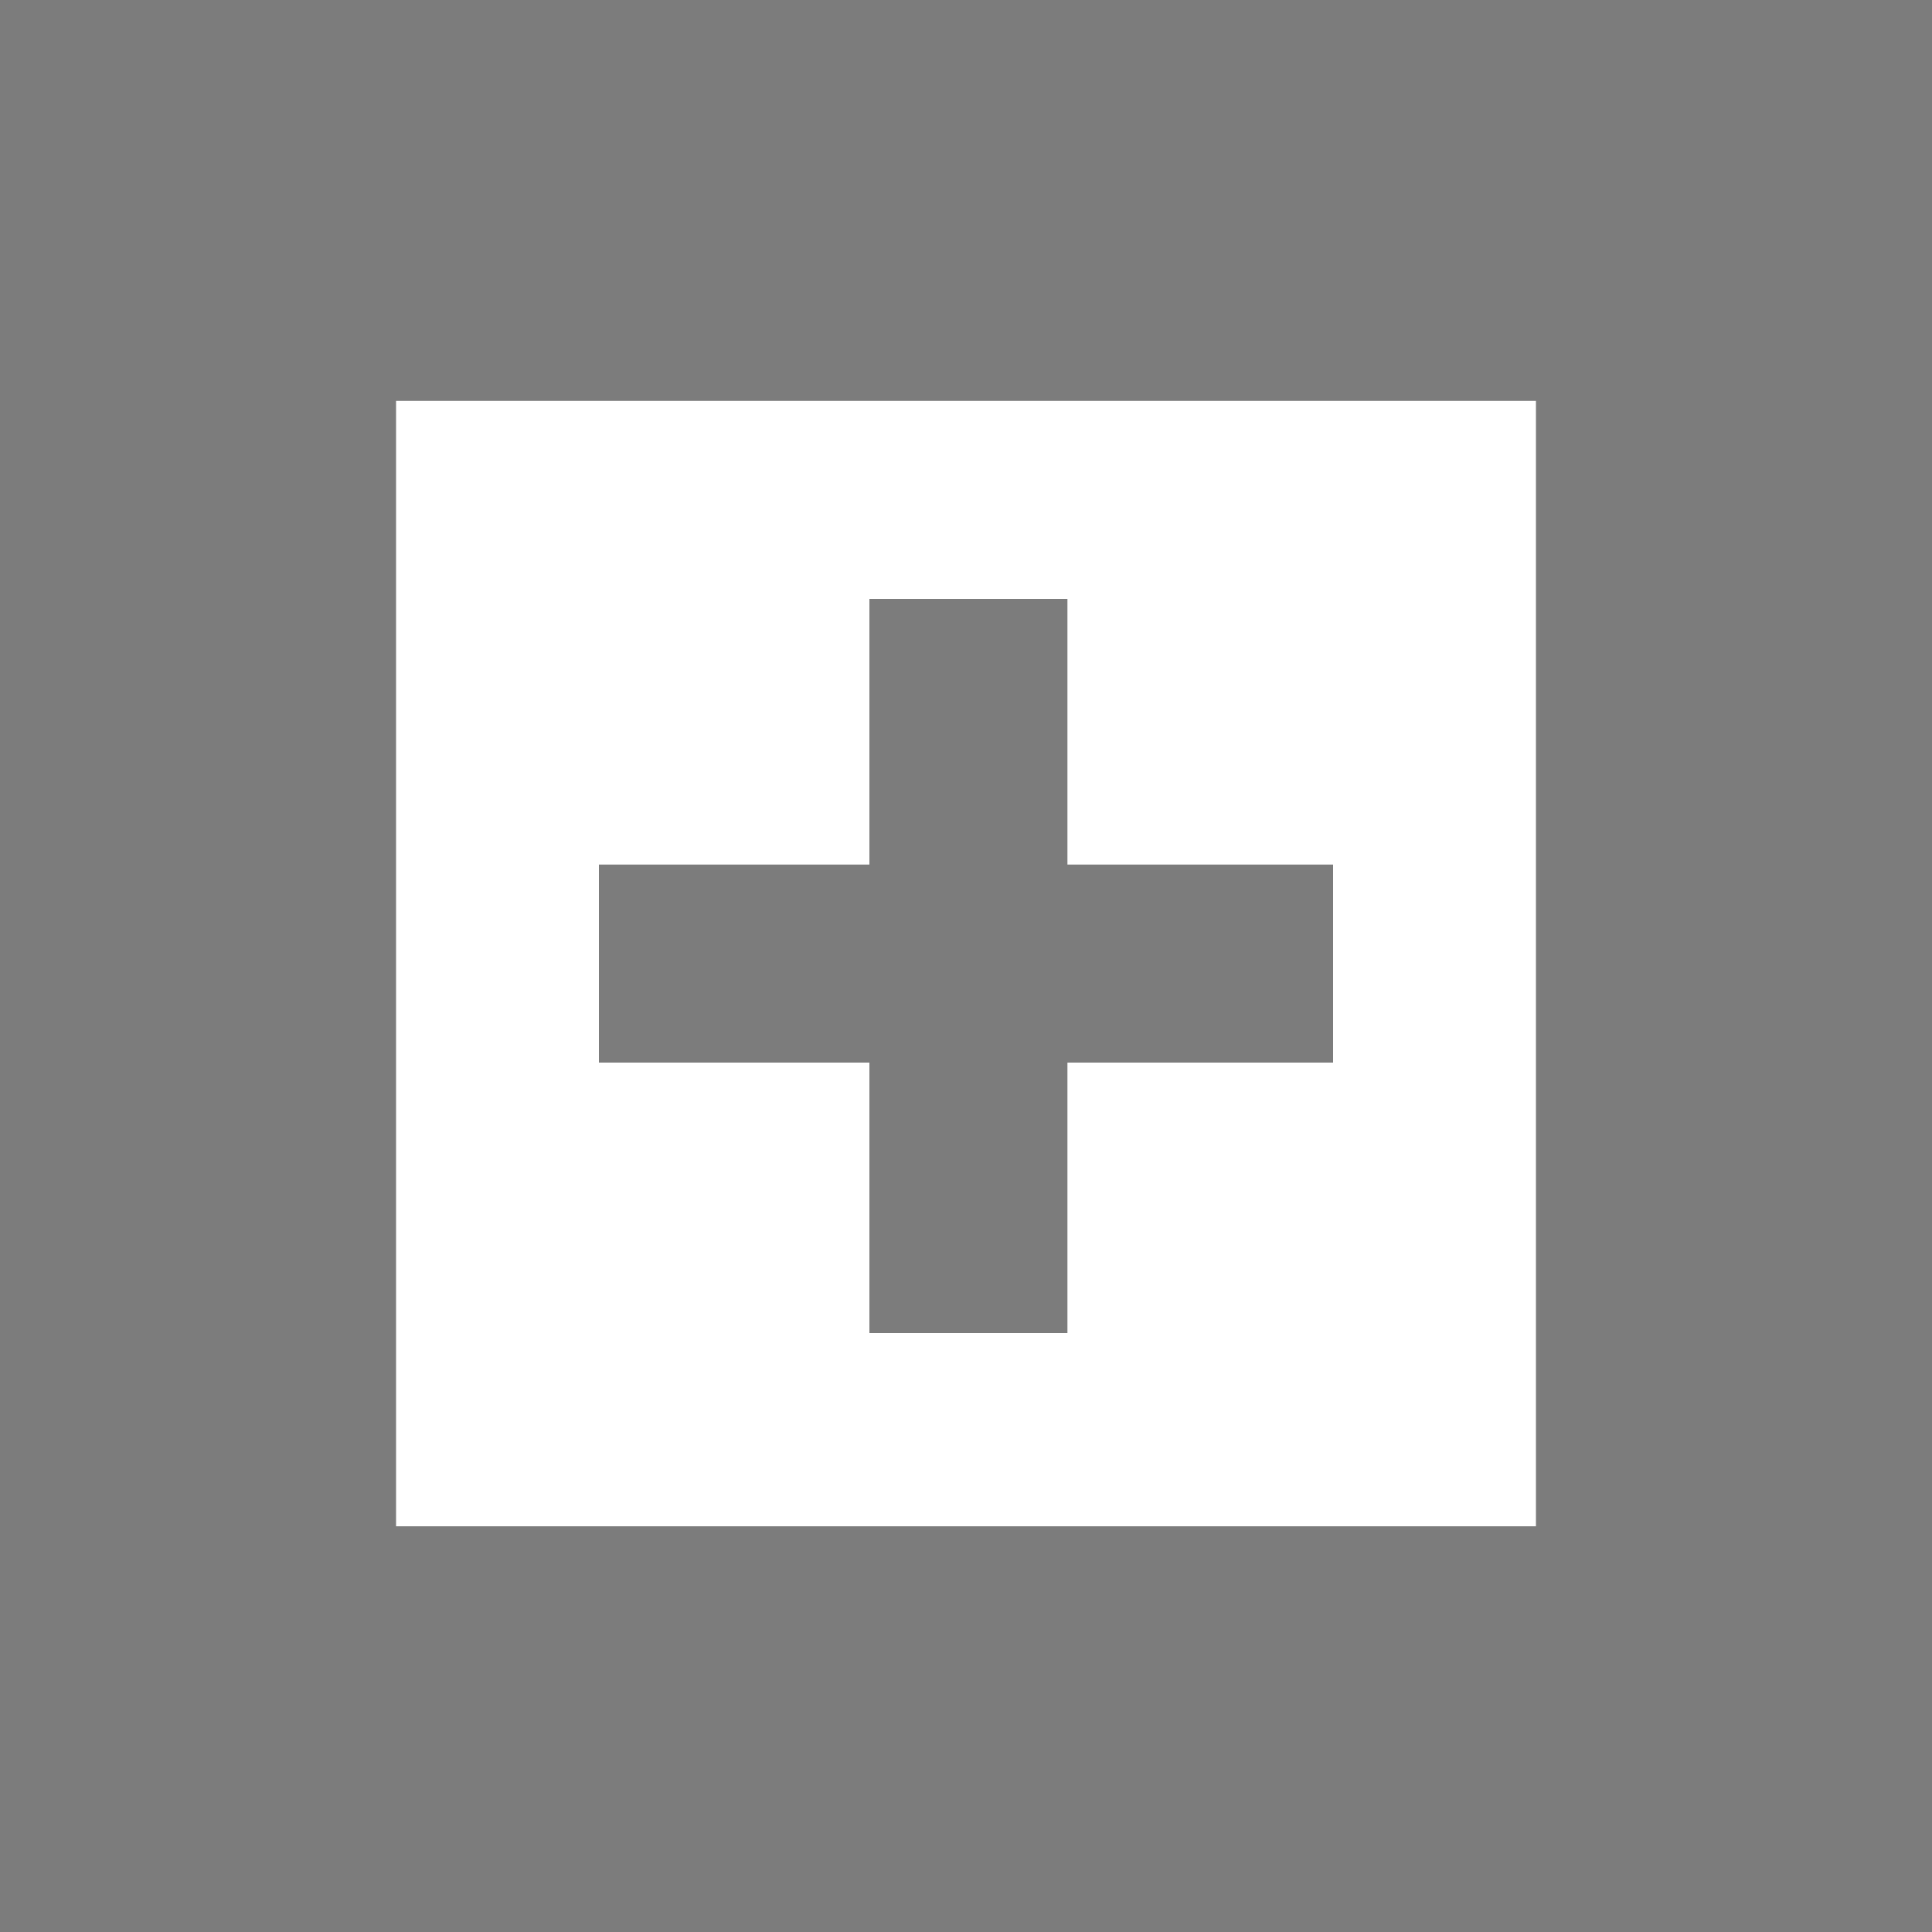
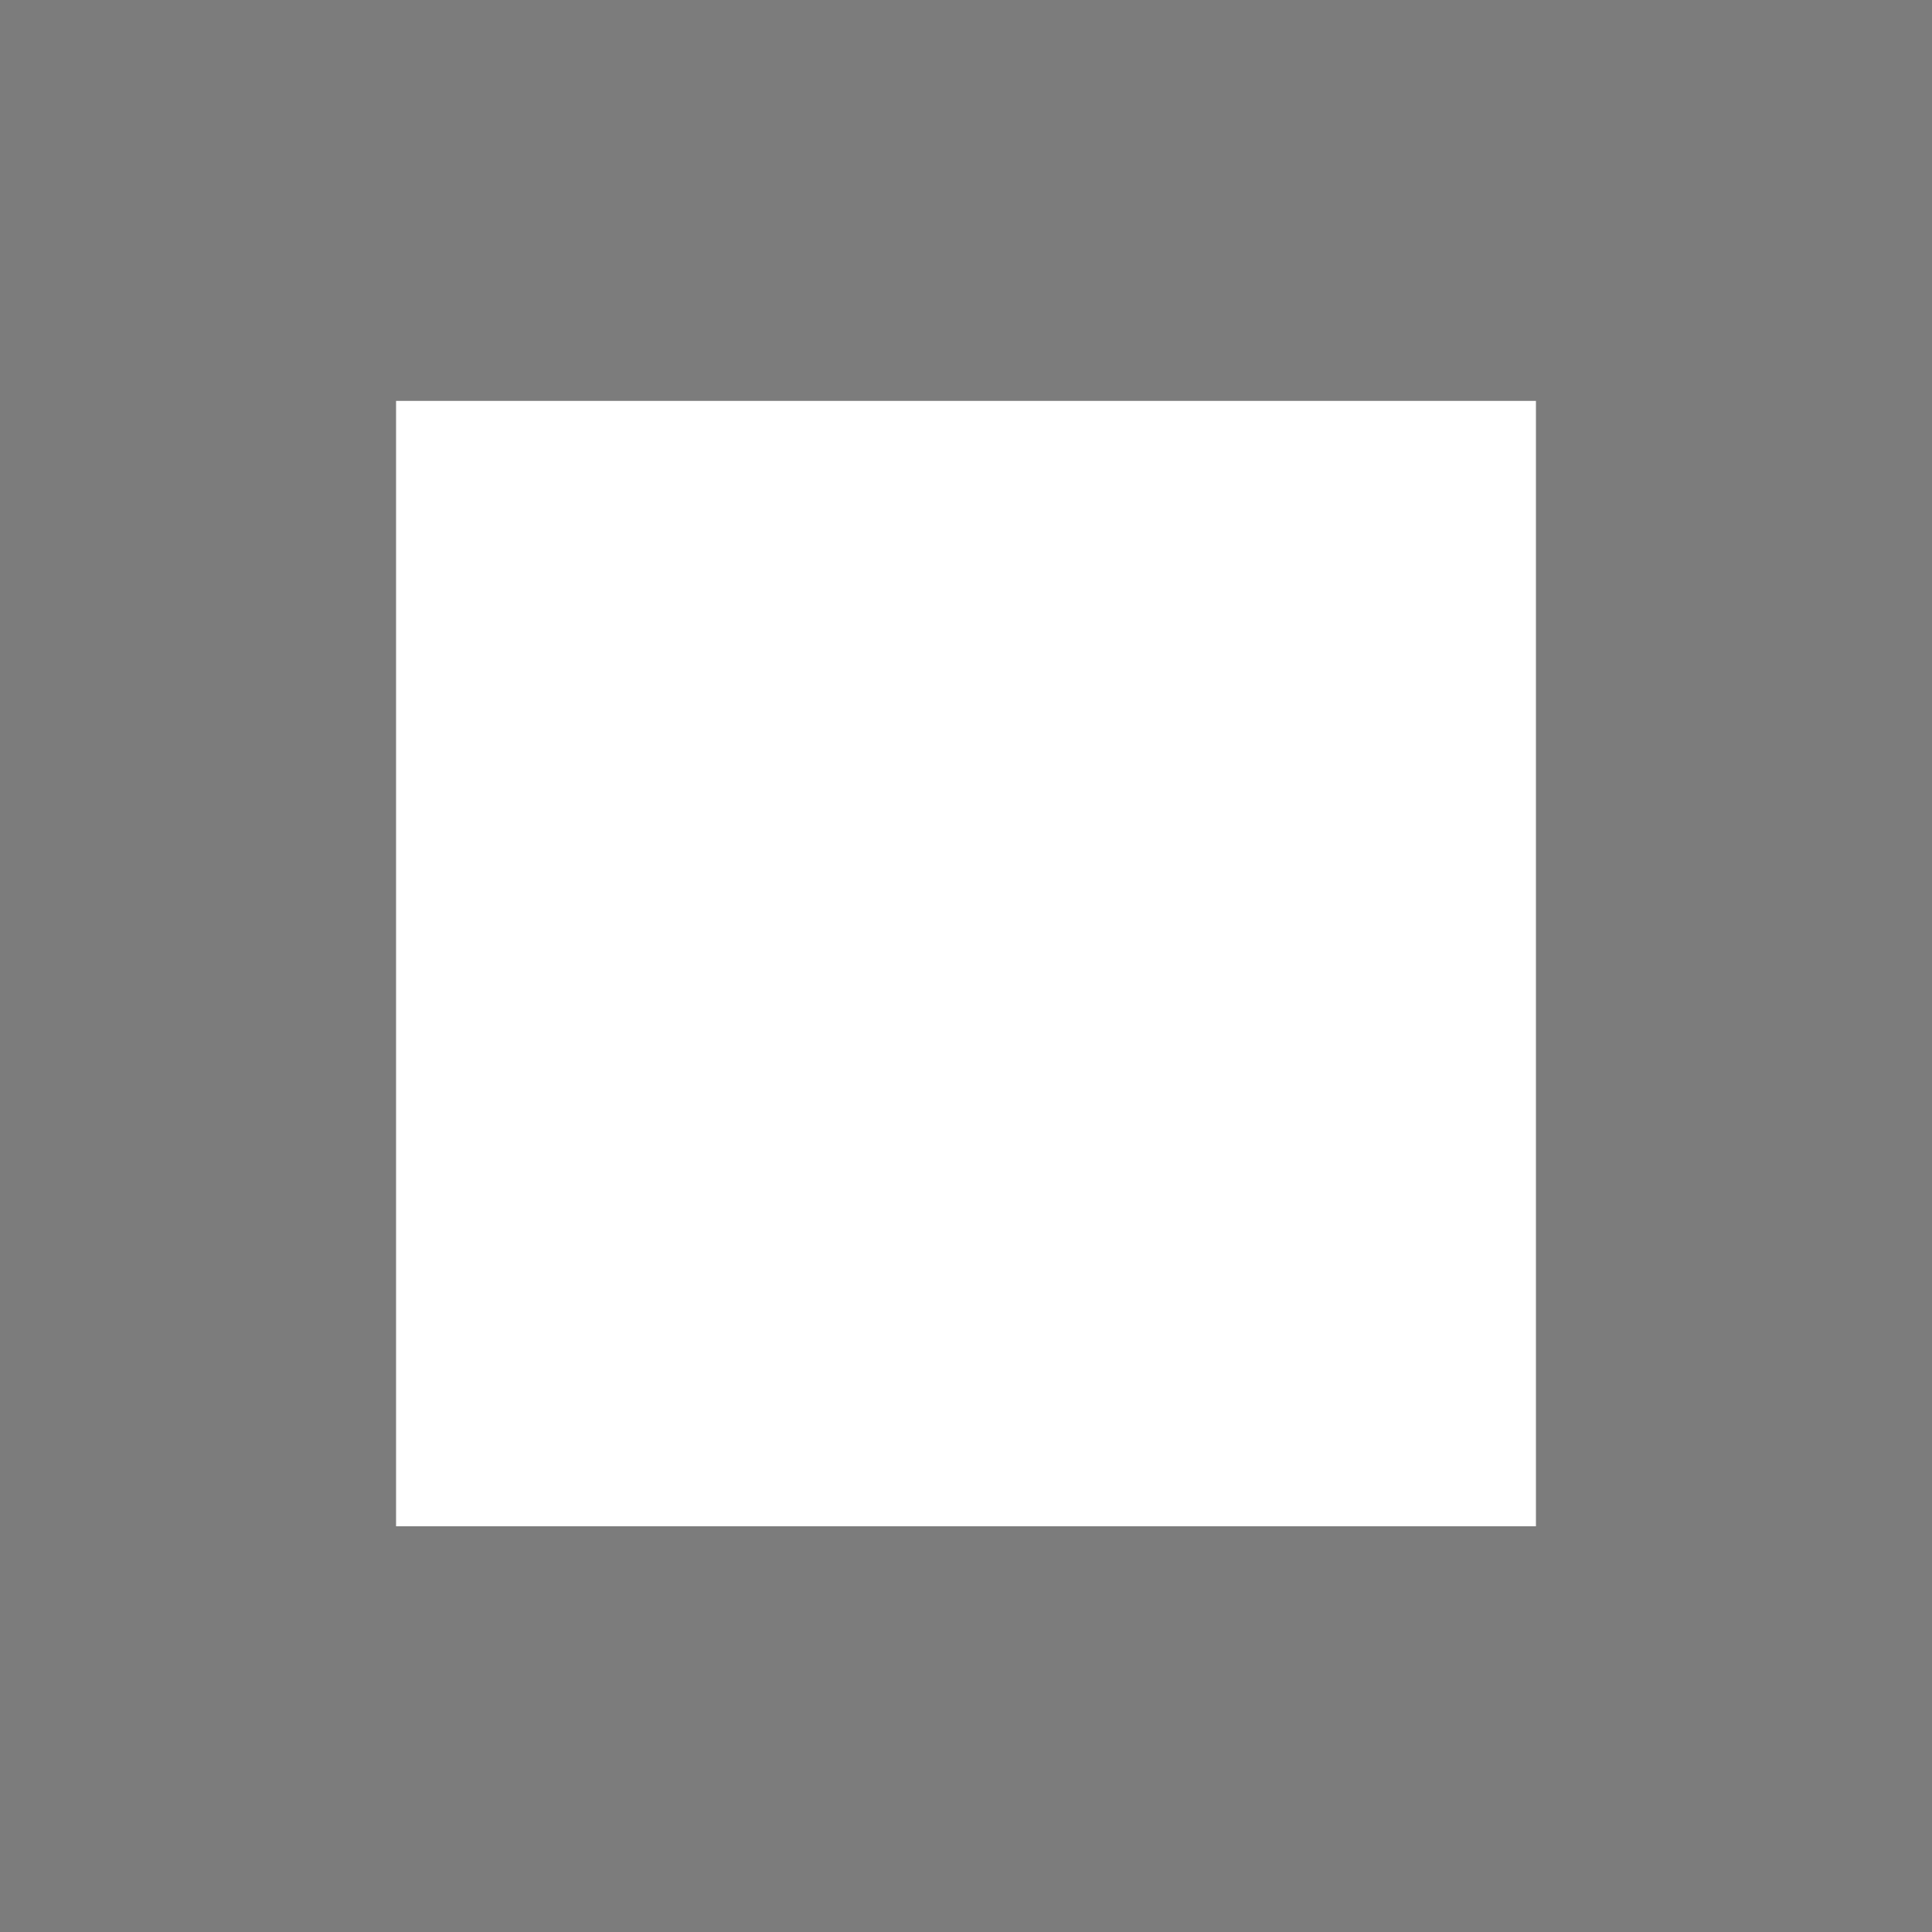
<svg xmlns="http://www.w3.org/2000/svg" version="1.1" id="Layer_1" x="0px" y="0px" viewBox="0 0 40 40" style="enable-background:new 0 0 40 40;" xml:space="preserve">
  <style type="text/css"> .st0{fill:#7C7C7C;} </style>
-   <rect x="18" y="12.4" class="st0" width="4.1" height="15.2" />
-   <rect x="12.4" y="17.9" class="st0" width="15.2" height="4.1" />
  <path class="st0" d="M0,0v40h40V0H0z M31.8,31.6h-0.1h-6.9h-12H8.3H8.2V8.3h0.1h6.9h12h4.4h0.2V31.6z" />
</svg>